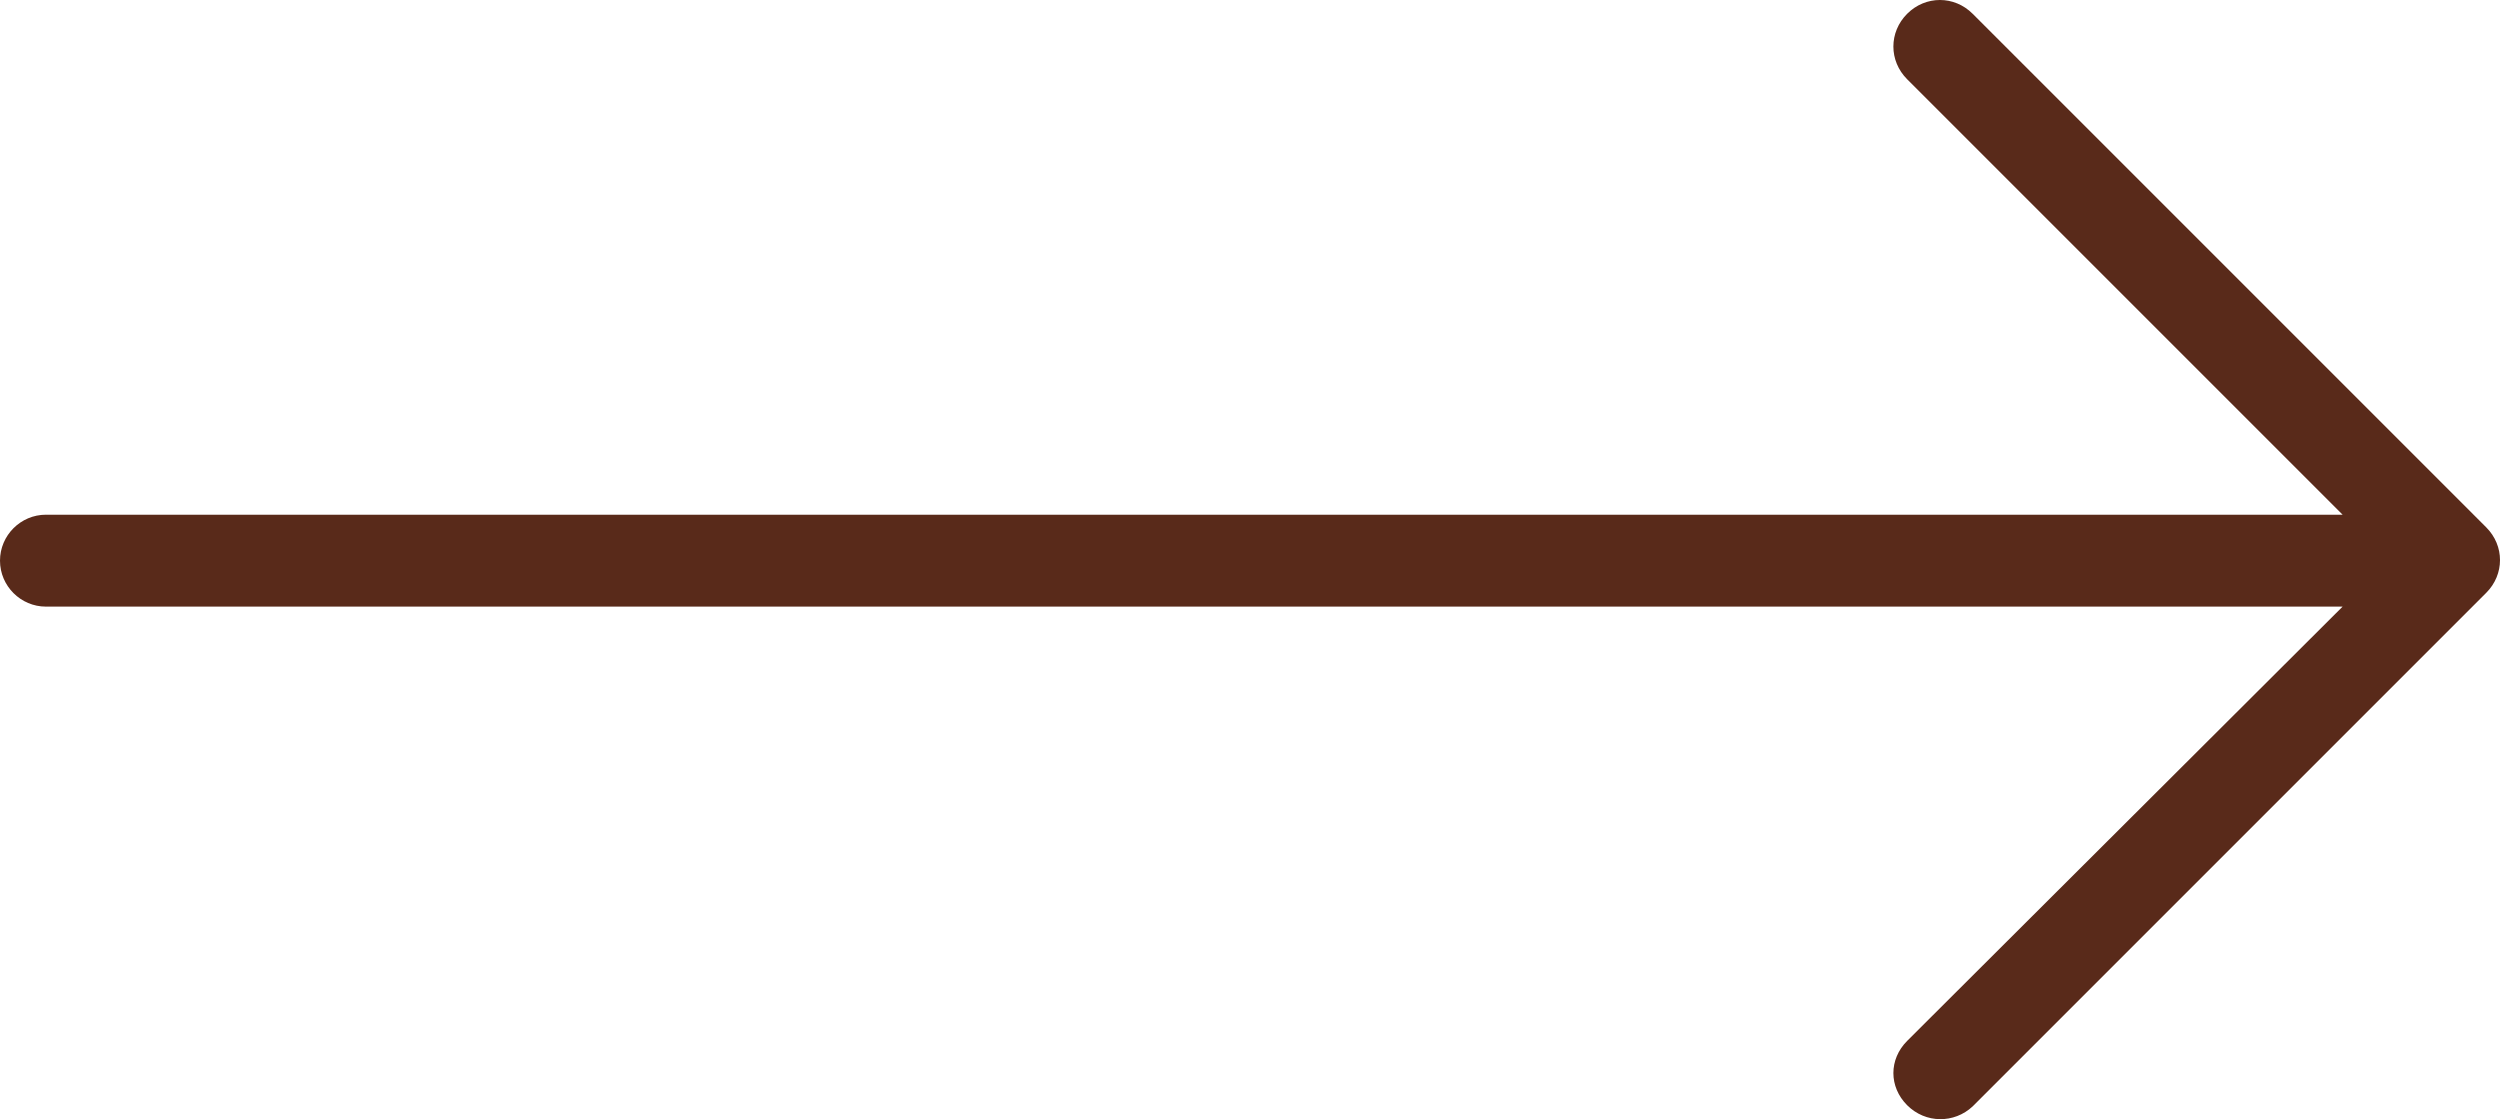
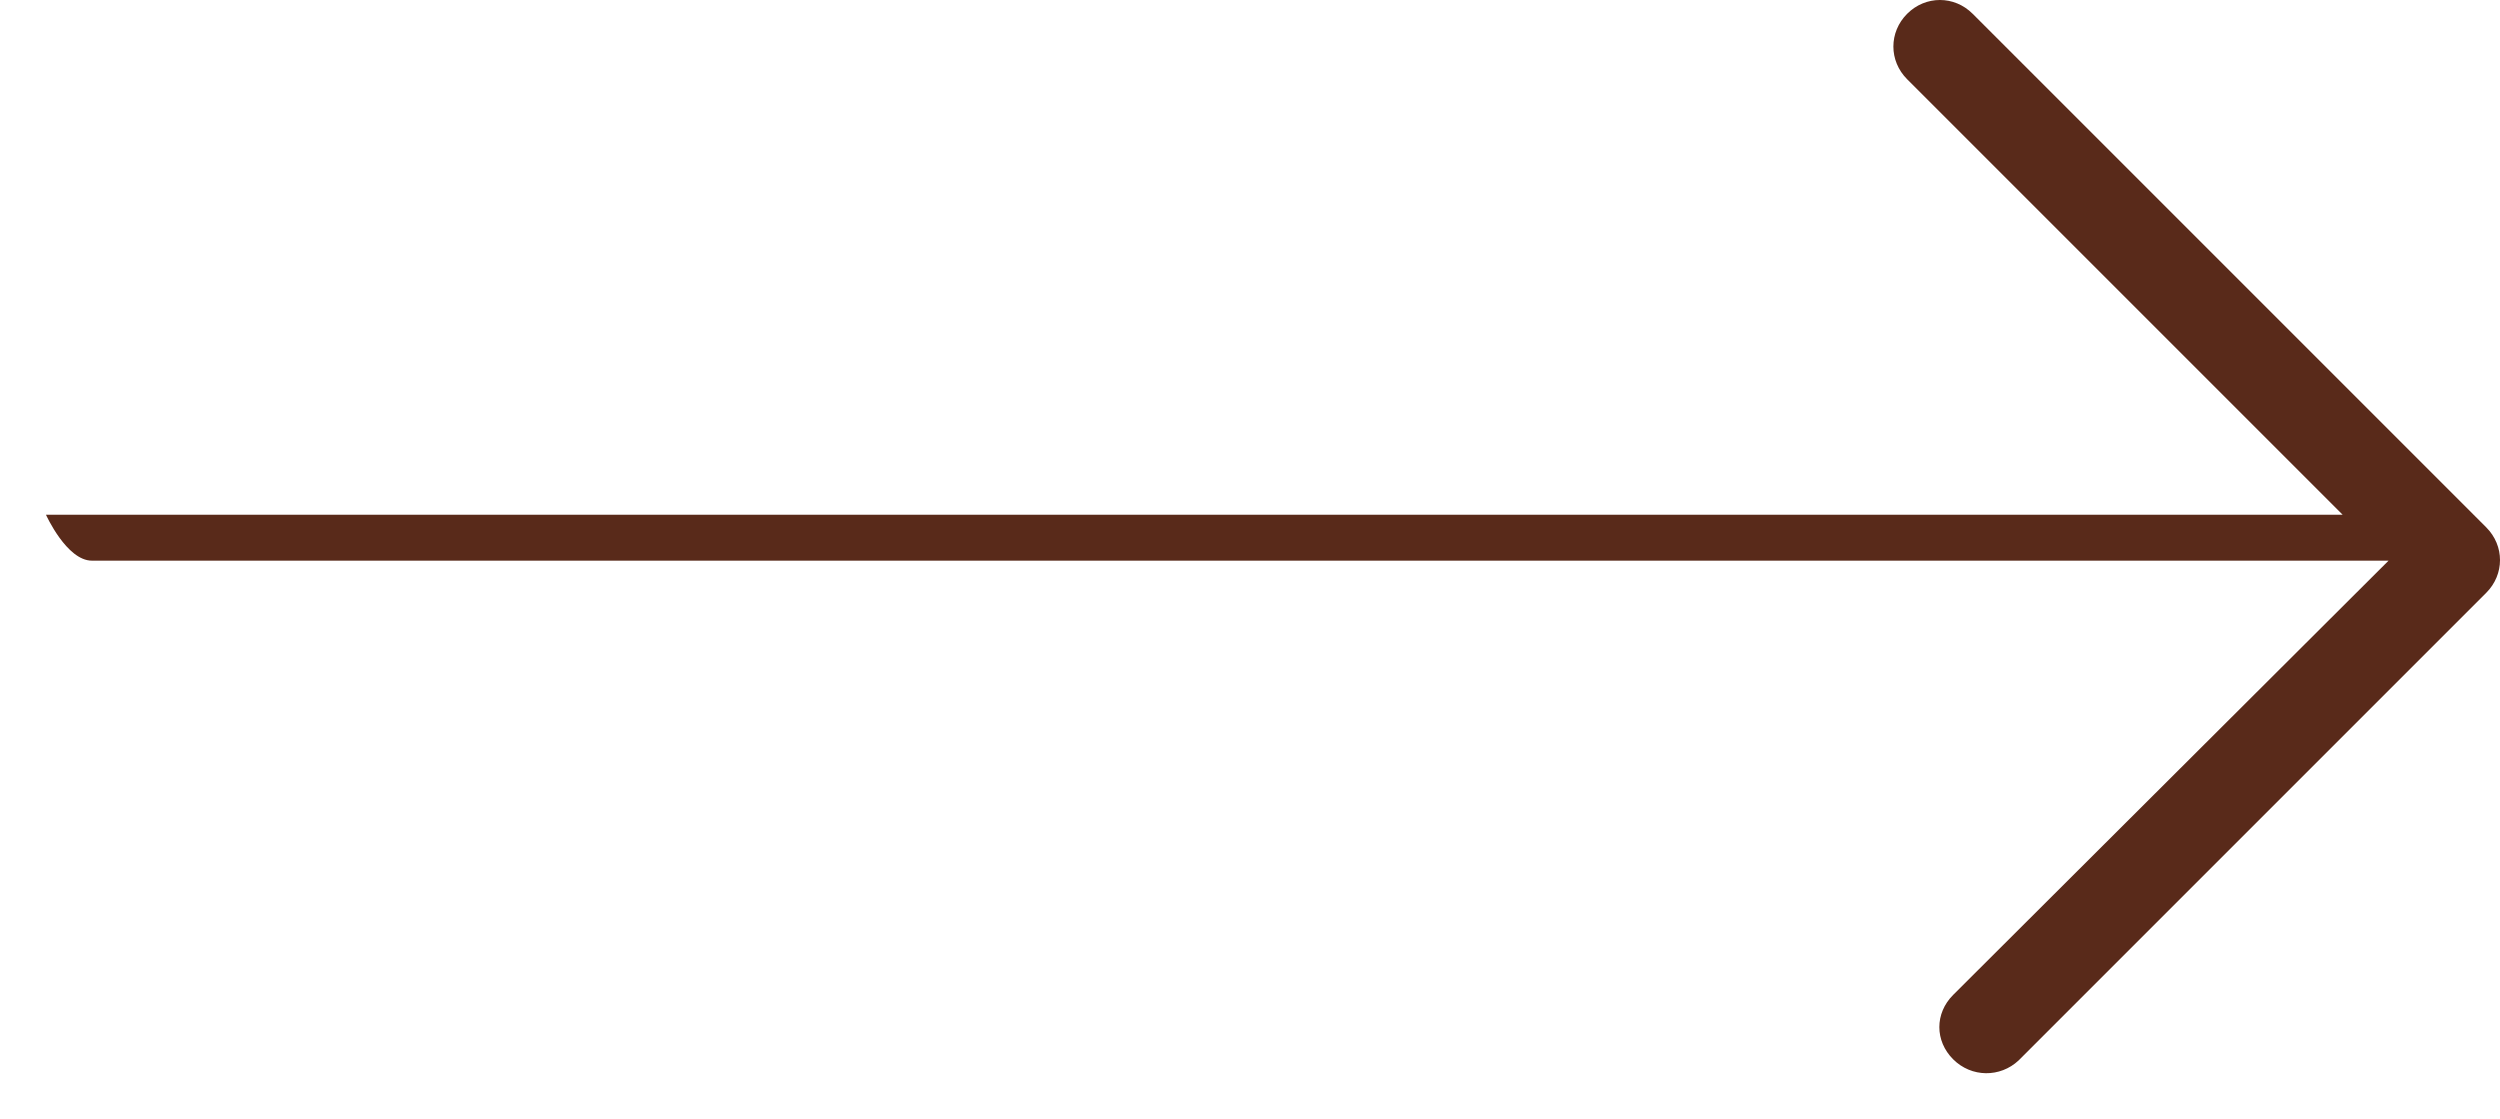
<svg xmlns="http://www.w3.org/2000/svg" enable-background="new 0 0 217.6 97.4" fill="#592a1a" id="Layer_1" version="1.1" viewBox="0 0 217.6 97.4" x="0px" xml:space="preserve" y="0px">
  <g id="change1_1">
-     <path d="m171.7 96.3l44.7-44.7c1.6-1.6 1.6-4.1 0-5.7l-44.7-44.7c-1.6-1.6-4.1-1.6-5.7 0s-1.6 4.1 0 5.7l37.9 37.9h-199.9c-2.2 0-4 1.8-4 4s1.8 4 4 4h199.9l-37.9 37.8c-0.8 0.8-1.2 1.8-1.2 2.8s0.4 2 1.2 2.8c1.6 1.6 4.1 1.6 5.7 0.1z" fill="inherit" />
+     <path d="m171.7 96.3l44.7-44.7c1.6-1.6 1.6-4.1 0-5.7l-44.7-44.7c-1.6-1.6-4.1-1.6-5.7 0s-1.6 4.1 0 5.7l37.9 37.9h-199.9s1.8 4 4 4h199.9l-37.9 37.8c-0.8 0.8-1.2 1.8-1.2 2.8s0.4 2 1.2 2.8c1.6 1.6 4.1 1.6 5.7 0.1z" fill="inherit" />
  </g>
</svg>